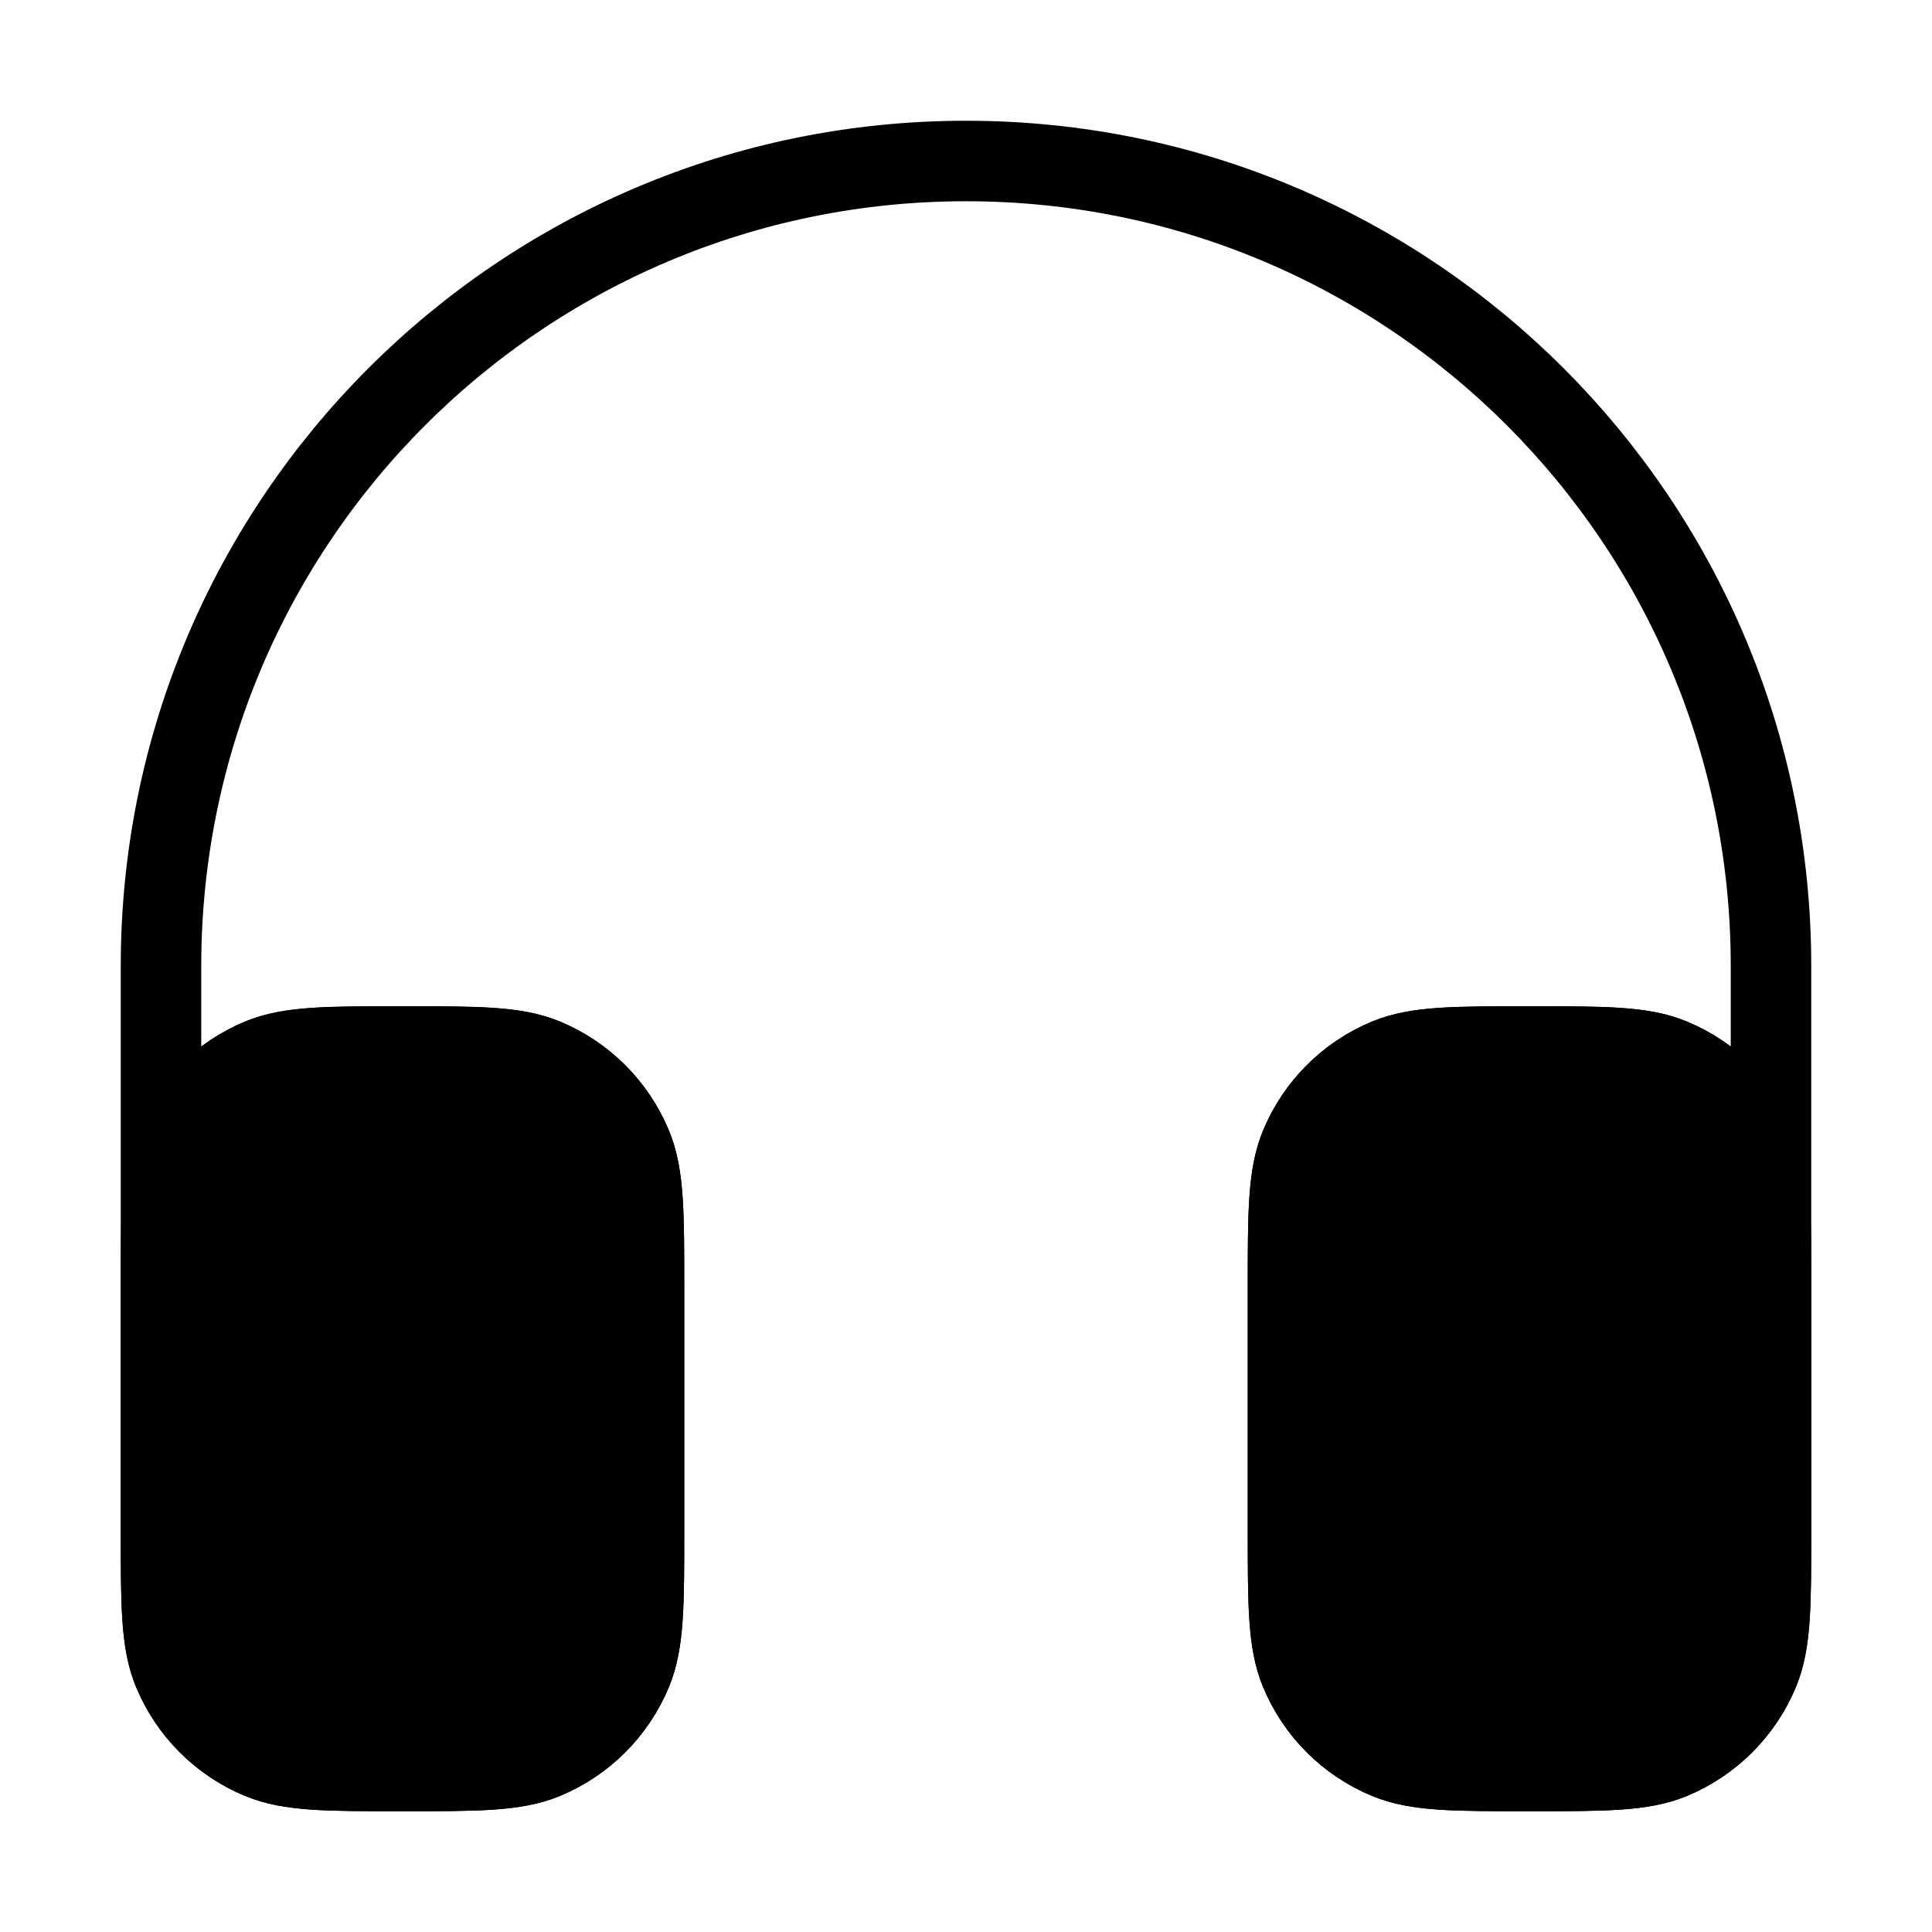
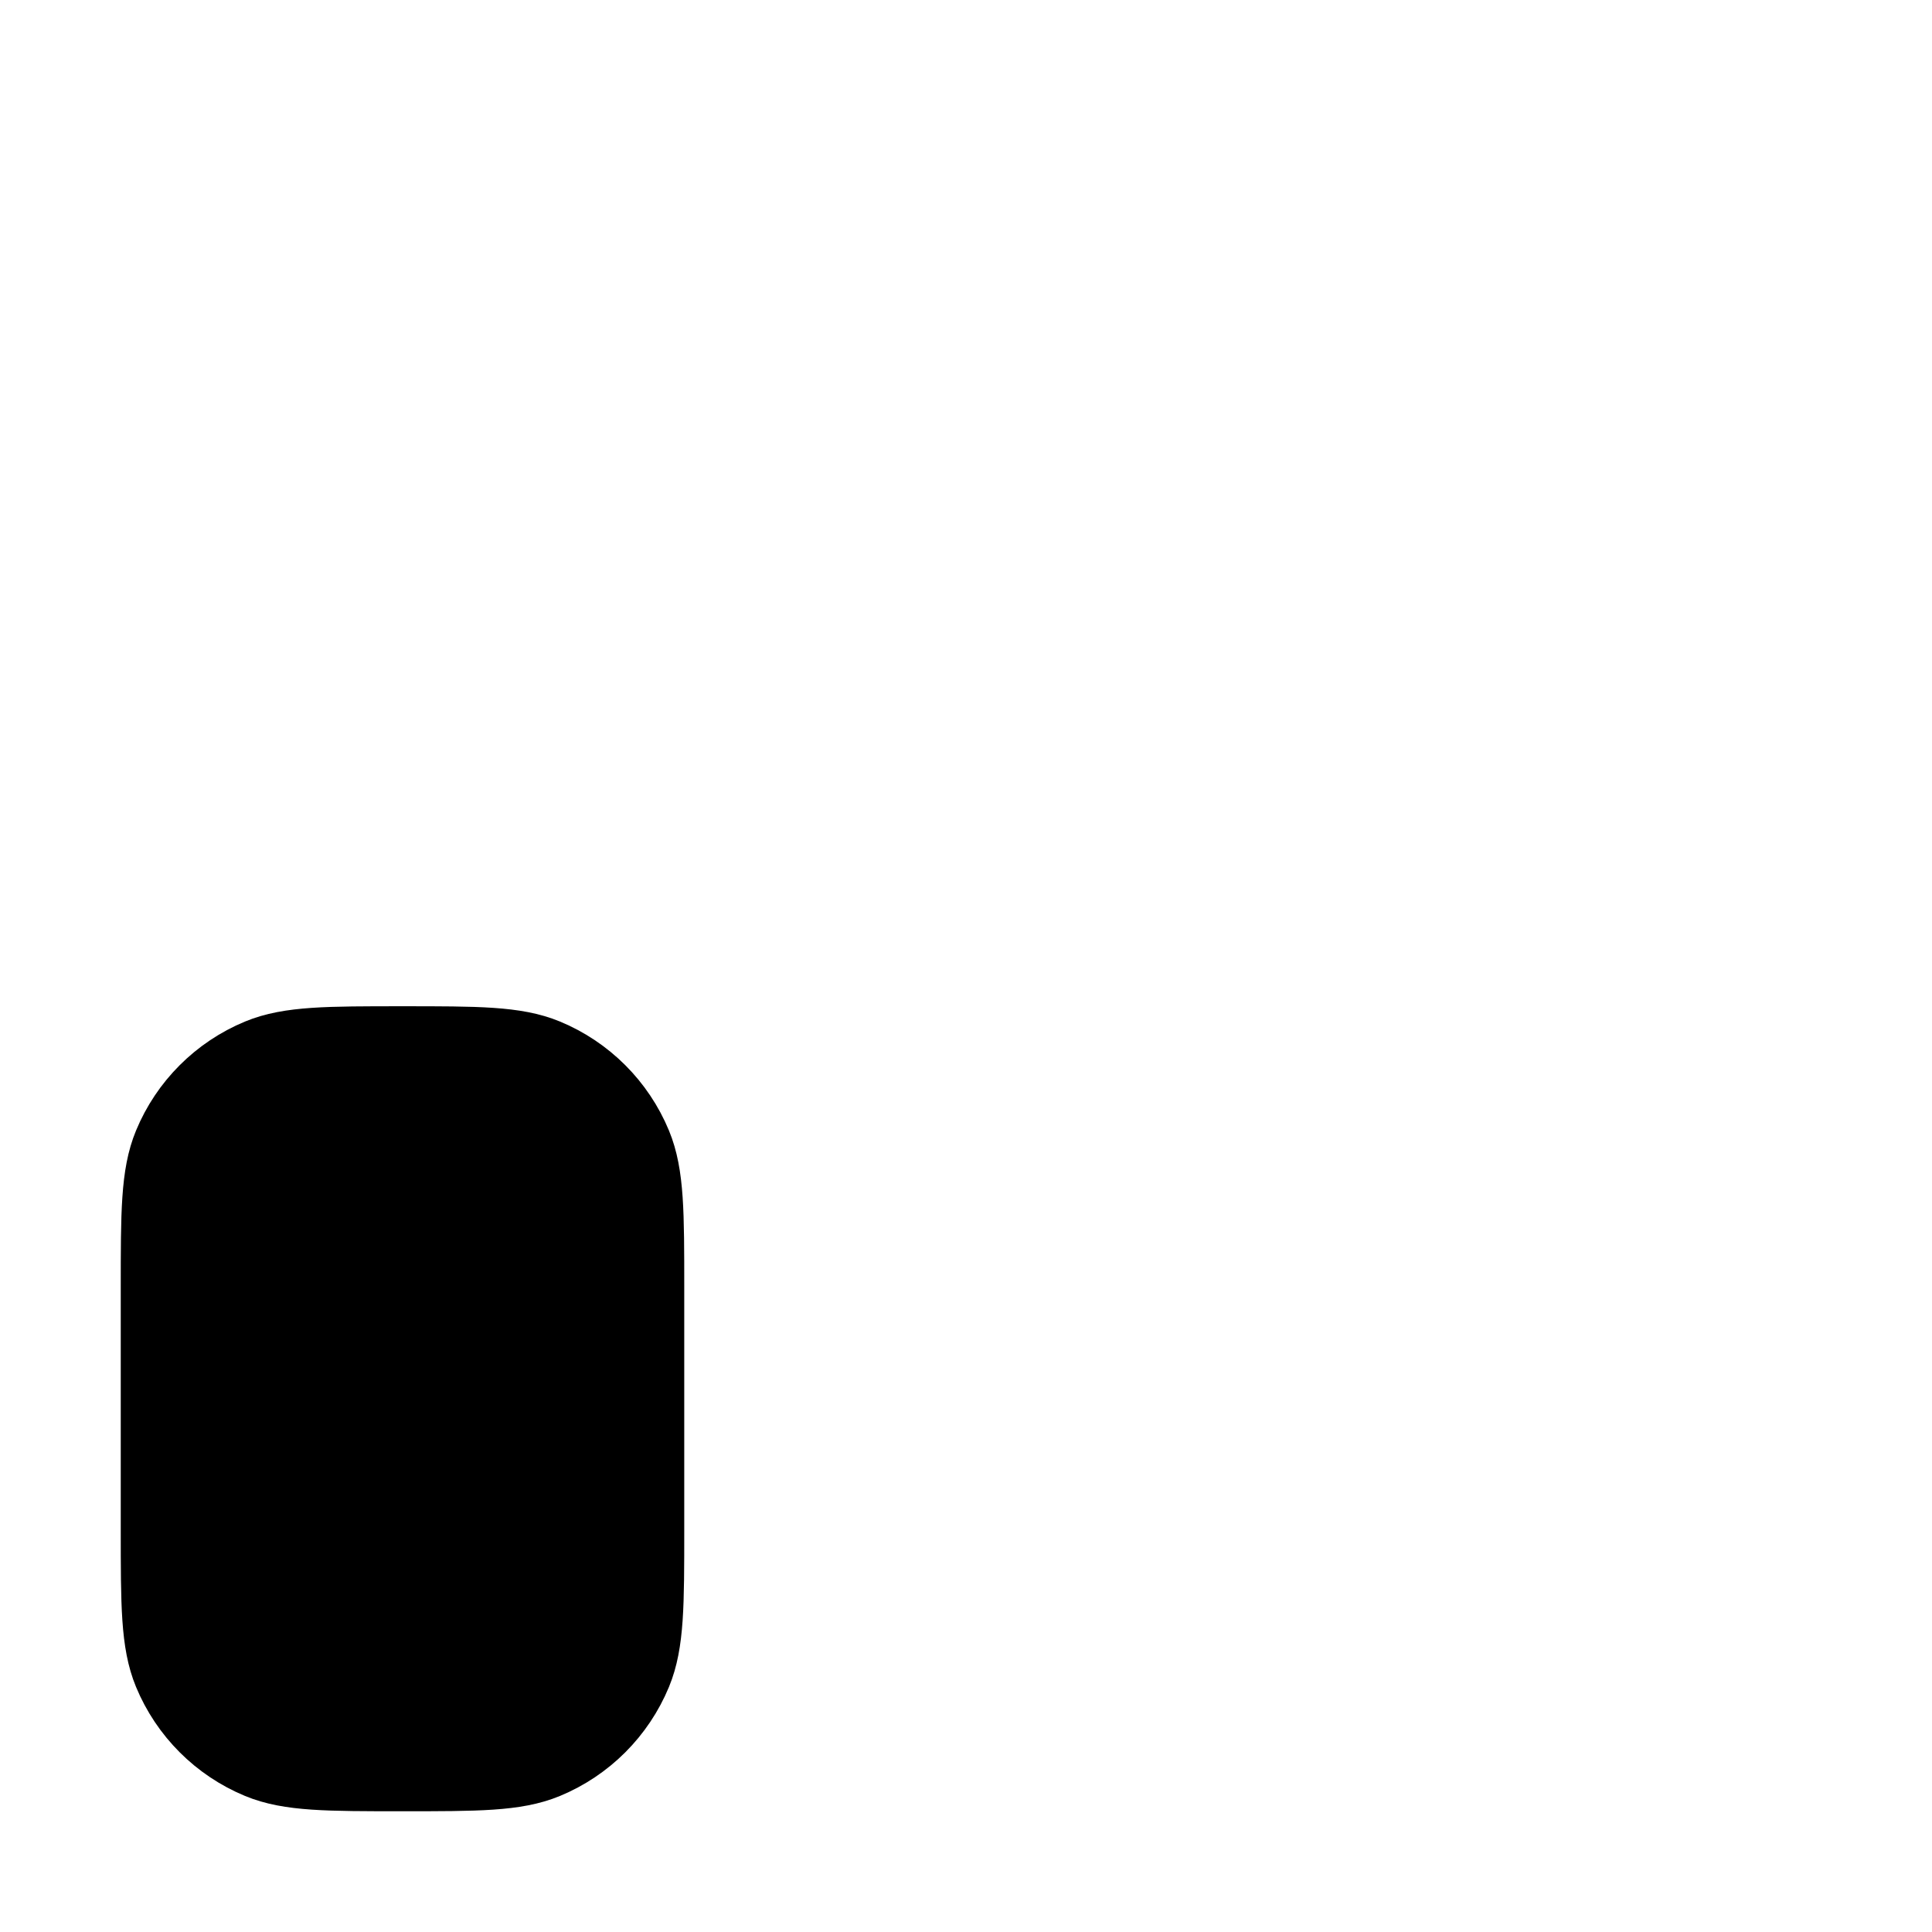
<svg xmlns="http://www.w3.org/2000/svg" fill="none" viewBox="0 0 24 24" height="24" width="24">
  <path style="fill:#171717;fill:color(display-p3 0.09 0.09 0.09);fill-opacity:0.1;stroke:black;stroke-opacity:1;" stroke="black" fill-opacity="0.1" fill="#171717" d="M2 16C2 15.068 2 14.602 2.152 14.235C2.355 13.745 2.745 13.355 3.235 13.152C3.602 13 4.068 13 5 13C5.932 13 6.398 13 6.765 13.152C7.255 13.355 7.645 13.745 7.848 14.235C8 14.602 8 15.068 8 16V19C8 19.932 8 20.398 7.848 20.765C7.645 21.255 7.255 21.645 6.765 21.848C6.398 22 5.932 22 5 22C4.068 22 3.602 22 3.235 21.848C2.745 21.645 2.355 21.255 2.152 20.765C2 20.398 2 19.932 2 19V16Z" />
-   <path style="fill:#171717;fill:color(display-p3 0.09 0.09 0.09);fill-opacity:0.1;stroke:black;stroke-opacity:1;" stroke="black" fill-opacity="0.1" fill="#171717" d="M16 16C16 15.068 16 14.602 16.152 14.235C16.355 13.745 16.745 13.355 17.235 13.152C17.602 13 18.068 13 19 13C19.932 13 20.398 13 20.765 13.152C21.255 13.355 21.645 13.745 21.848 14.235C22 14.602 22 15.068 22 16V19C22 19.932 22 20.398 21.848 20.765C21.645 21.255 21.255 21.645 20.765 21.848C20.398 22 19.932 22 19 22C18.068 22 17.602 22 17.235 21.848C16.745 21.645 16.355 21.255 16.152 20.765C16 20.398 16 19.932 16 19V16Z" />
-   <path stroke-linejoin="round" stroke-linecap="round" style="stroke:#171717;stroke:color(display-p3 0.09 0.09 0.09);stroke-opacity:1;" stroke="#171717" d="M22 17V12C22 6.477 17.523 2 12 2C6.477 2 2 6.477 2 12V17M22 19V16C22 15.068 22 14.602 21.848 14.235C21.645 13.745 21.255 13.355 20.765 13.152C20.398 13 19.932 13 19 13C18.068 13 17.602 13 17.235 13.152C16.745 13.355 16.355 13.745 16.152 14.235C16 14.602 16 15.068 16 16V19C16 19.932 16 20.398 16.152 20.765C16.355 21.255 16.745 21.645 17.235 21.848C17.602 22 18.068 22 19 22C19.932 22 20.398 22 20.765 21.848C21.255 21.645 21.645 21.255 21.848 20.765C22 20.398 22 19.932 22 19ZM5 22C5.932 22 6.398 22 6.765 21.848C7.255 21.645 7.645 21.255 7.848 20.765C8 20.398 8 19.932 8 19V16C8 15.068 8 14.602 7.848 14.235C7.645 13.745 7.255 13.355 6.765 13.152C6.398 13 5.932 13 5 13C4.068 13 3.602 13 3.235 13.152C2.745 13.355 2.355 13.745 2.152 14.235C2 14.602 2 15.068 2 16V19C2 19.932 2 20.398 2.152 20.765C2.355 21.255 2.745 21.645 3.235 21.848C3.602 22 4.068 22 5 22Z" />
</svg>